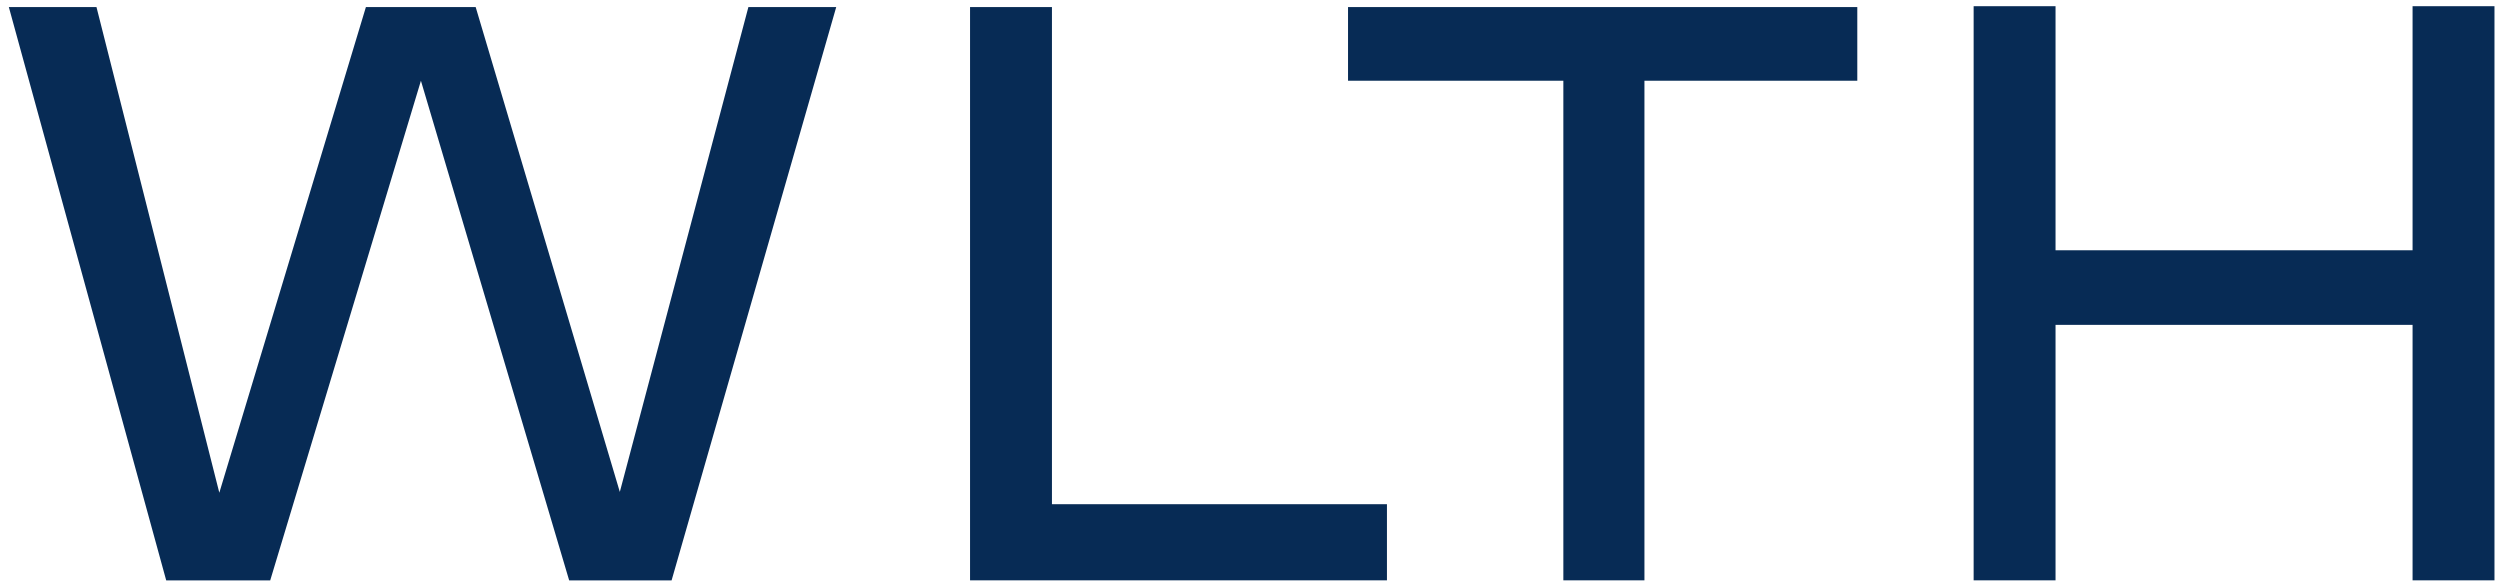
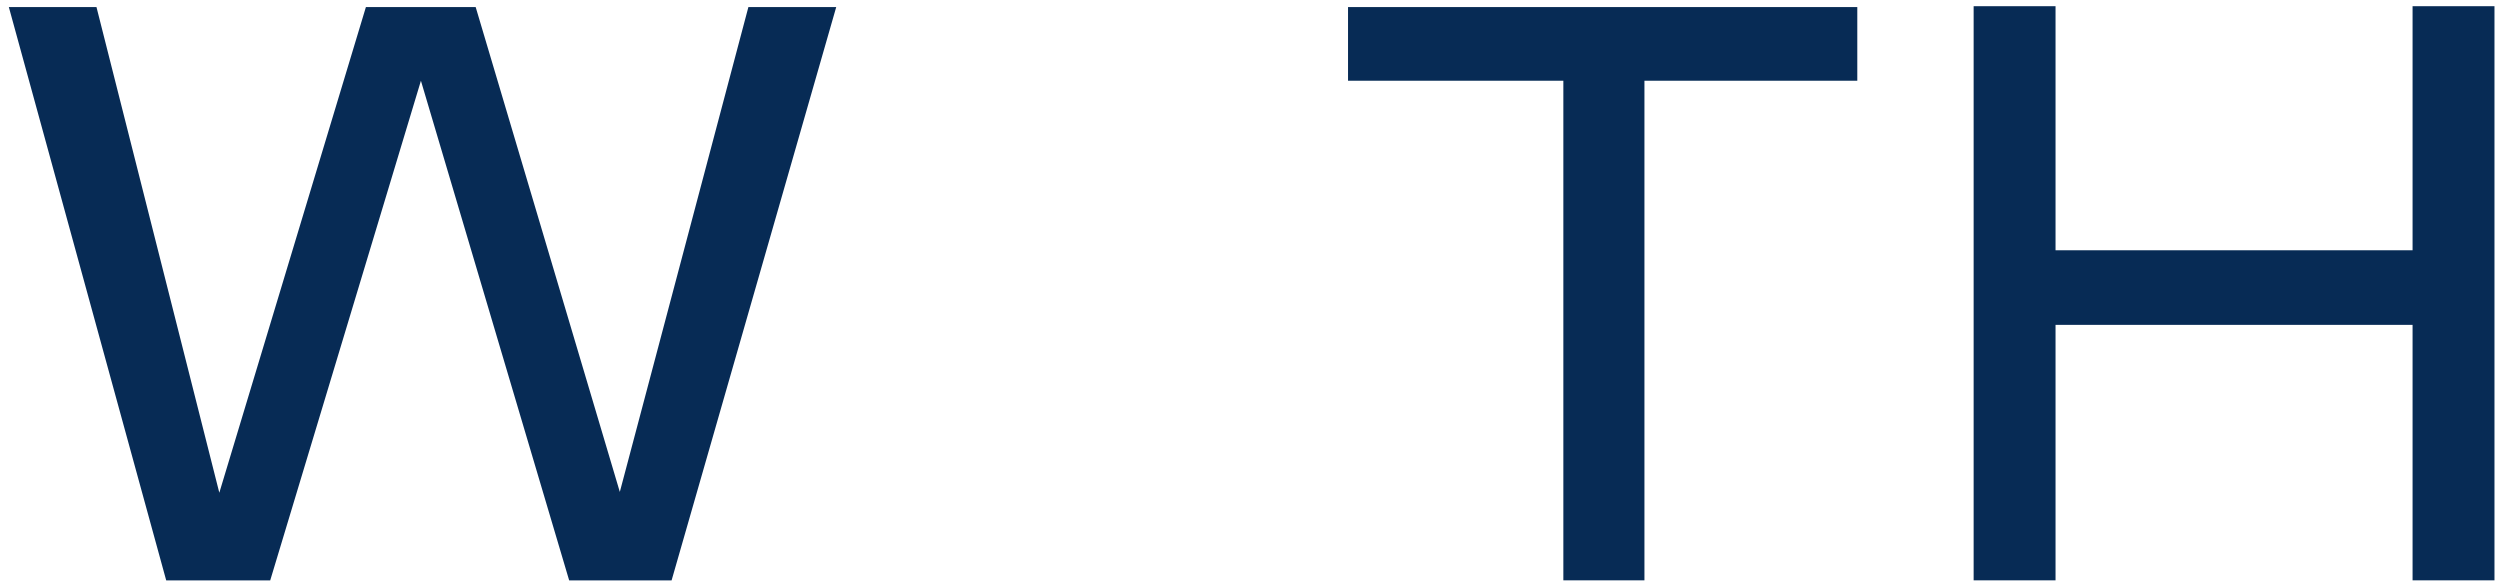
<svg xmlns="http://www.w3.org/2000/svg" width="209" height="49" viewBox="0 0 209 49" fill="none">
  <g clip-path="url(#clip0_2425_3975)">
    <path d="M69.909 0.589L56.145 48.52H47.582L35.189 6.751L22.59 48.52H13.895L0.738 0.589H8.065L18.335 41.193L30.59 0.589H39.766L51.817 41.125L62.566 0.589H69.909Z" fill="#072B55" />
-     <path d="M115.949 42.152V48.52H81.096V0.589H87.943V42.152H115.949Z" fill="#072B55" />
    <path d="M155.27 6.751H137.475V48.52H130.696V6.751H112.695V0.589H155.27V6.751Z" fill="#072B55" />
    <path d="M208.539 0.52V48.52H201.691V27.157H171.843V48.52H164.996V0.52H171.843V20.924H201.691V0.52H208.539Z" fill="#072B55" />
  </g>
  <defs>
    <clipPath id="clip0_2425_3975">
      <rect width="207.788" height="48" fill="white" transform="translate(0.75 0.518)" />
    </clipPath>
  </defs>
</svg>